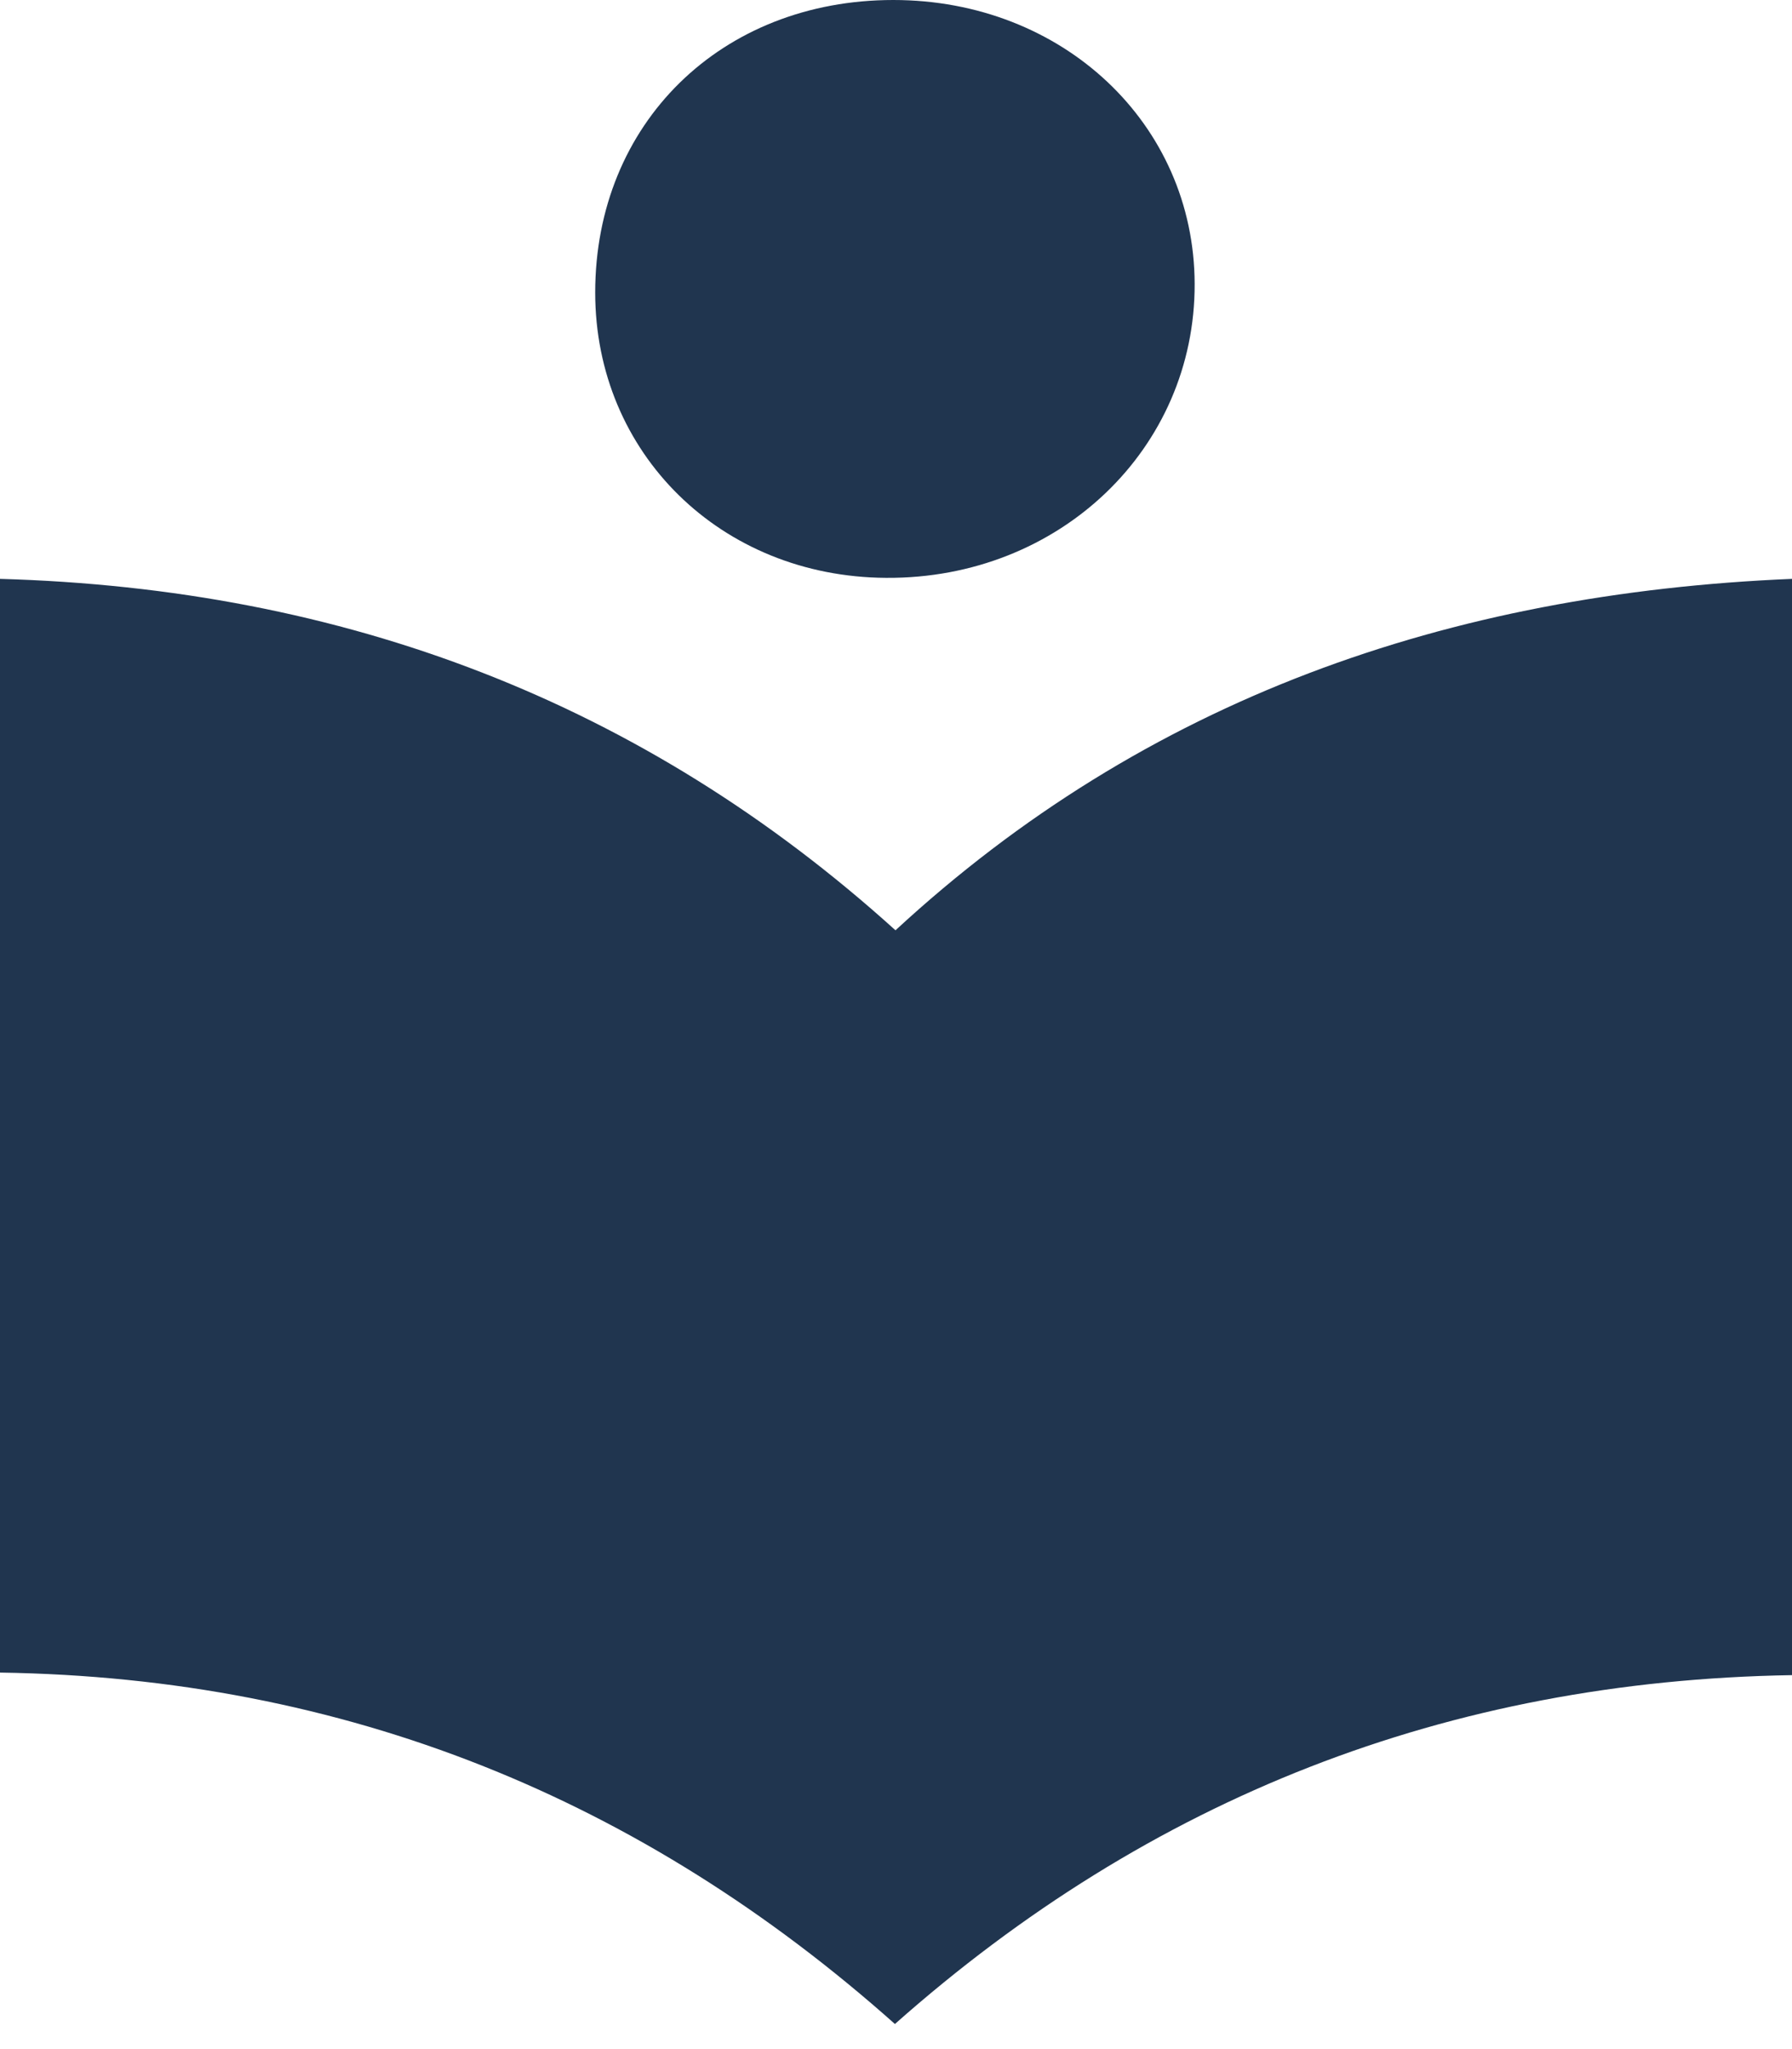
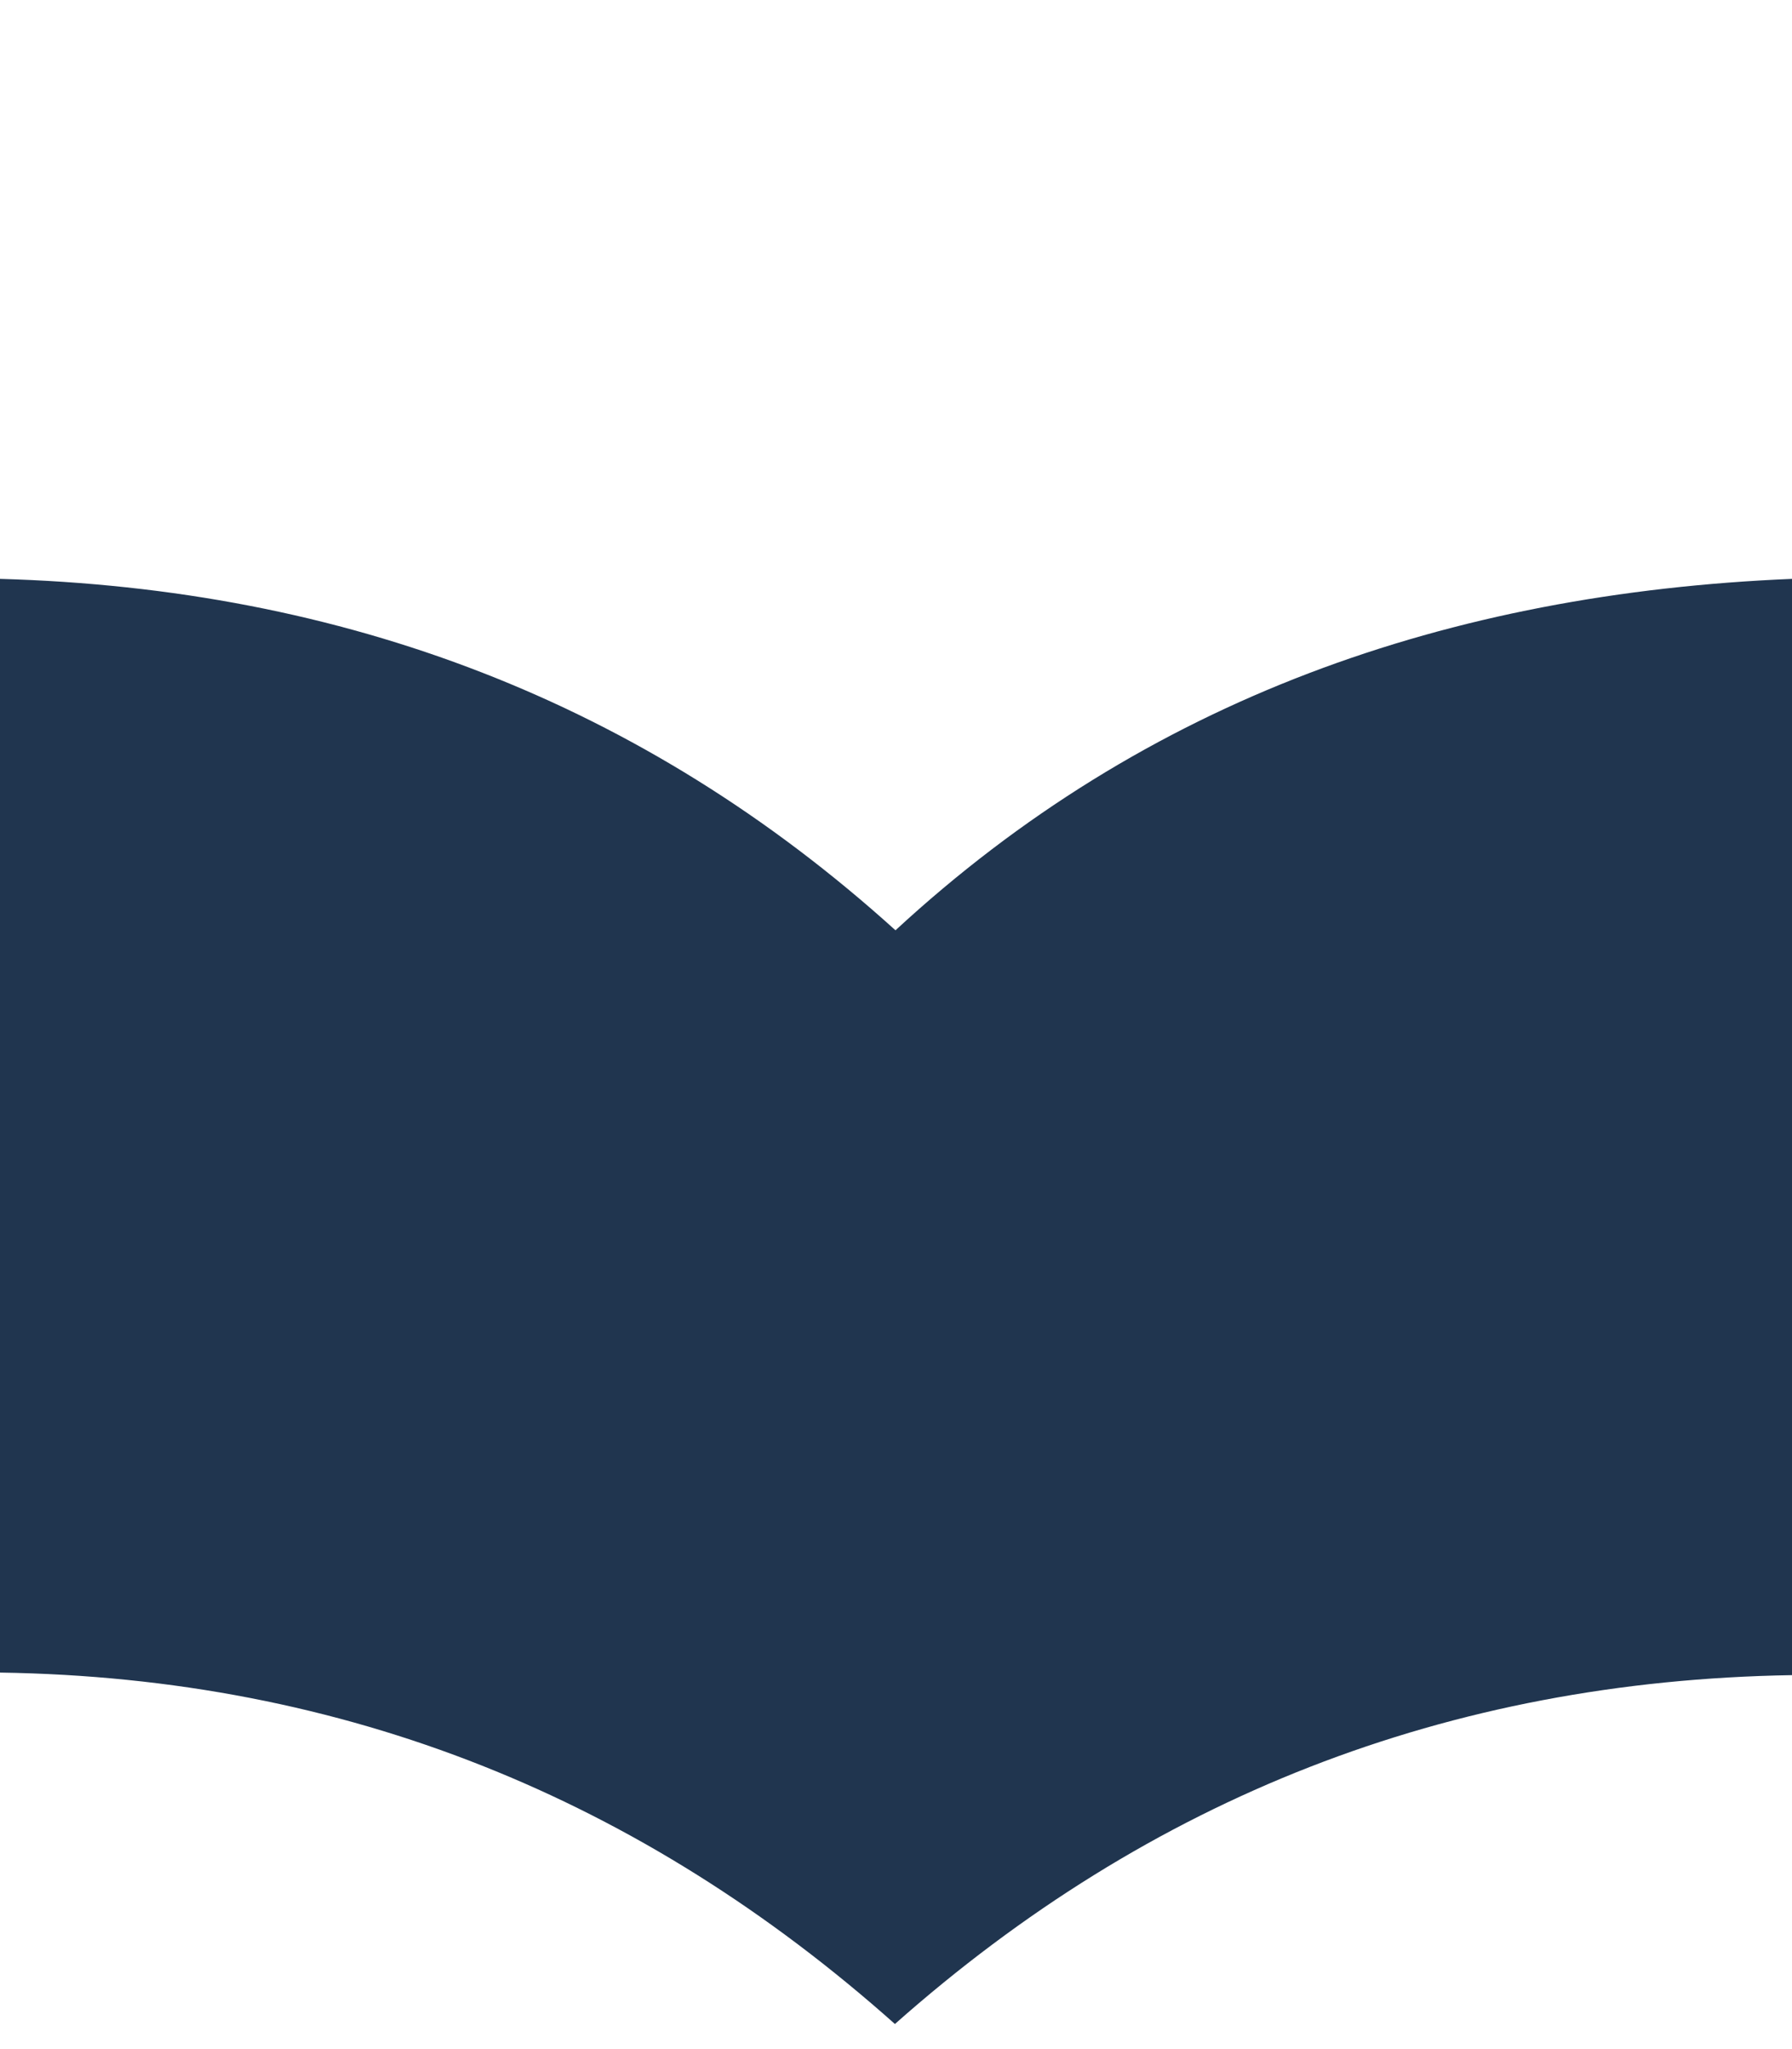
<svg xmlns="http://www.w3.org/2000/svg" width="35" height="40" viewBox="0 0 35 40" fill="none">
  <path d="M17.49 18.16C12.555 13.7 6.721 11.49 0 11.3V32.65C6.752 32.75 12.534 35.11 17.479 39.51C22.456 35.1 28.268 32.81 35 32.7V11.3C28.289 11.58 22.373 13.65 17.49 18.16Z" fill="#20354F" />
-   <path d="M17.314 11.28C20.69 11.3 23.343 8.76 23.333 5.54C23.323 2.41 20.752 0 17.448 0C14.082 0 11.625 2.41 11.625 5.71C11.625 8.85 14.082 11.26 17.303 11.28H17.314Z" fill="#20354F" />
</svg>